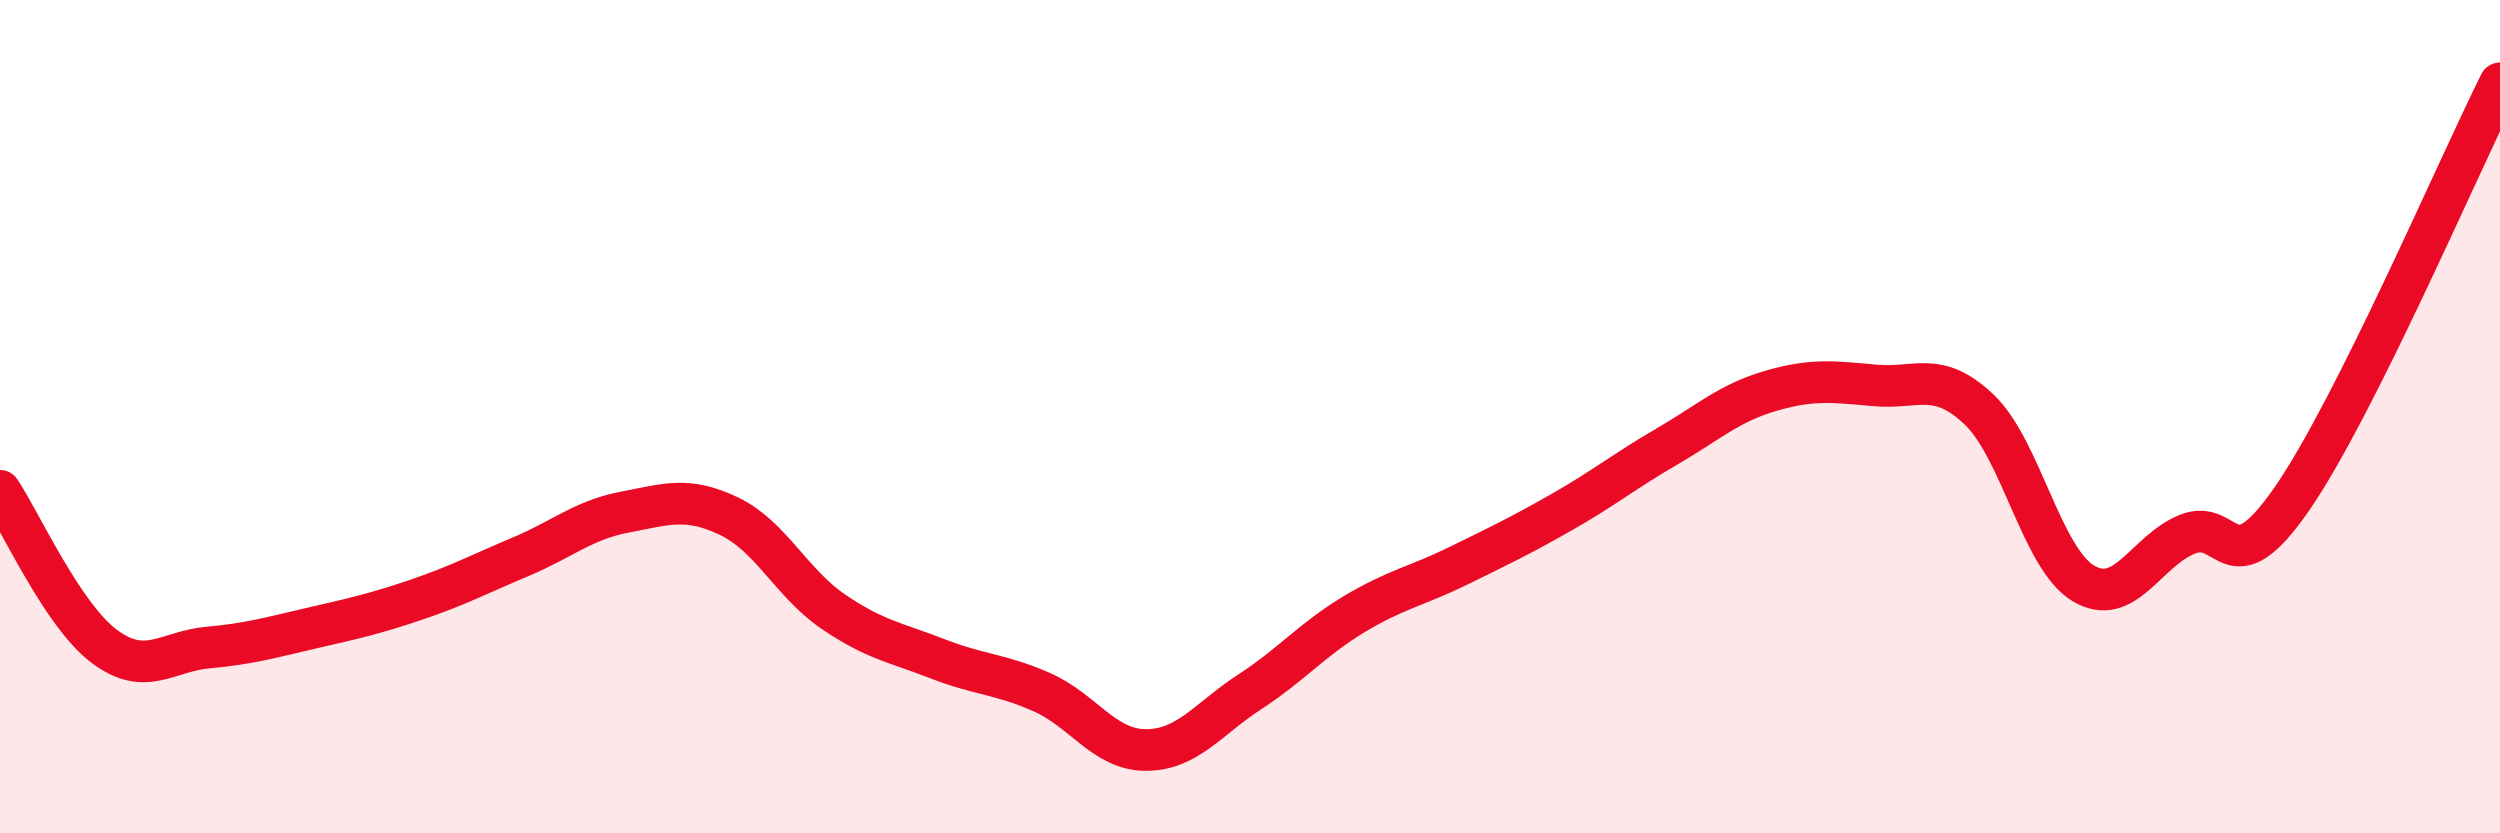
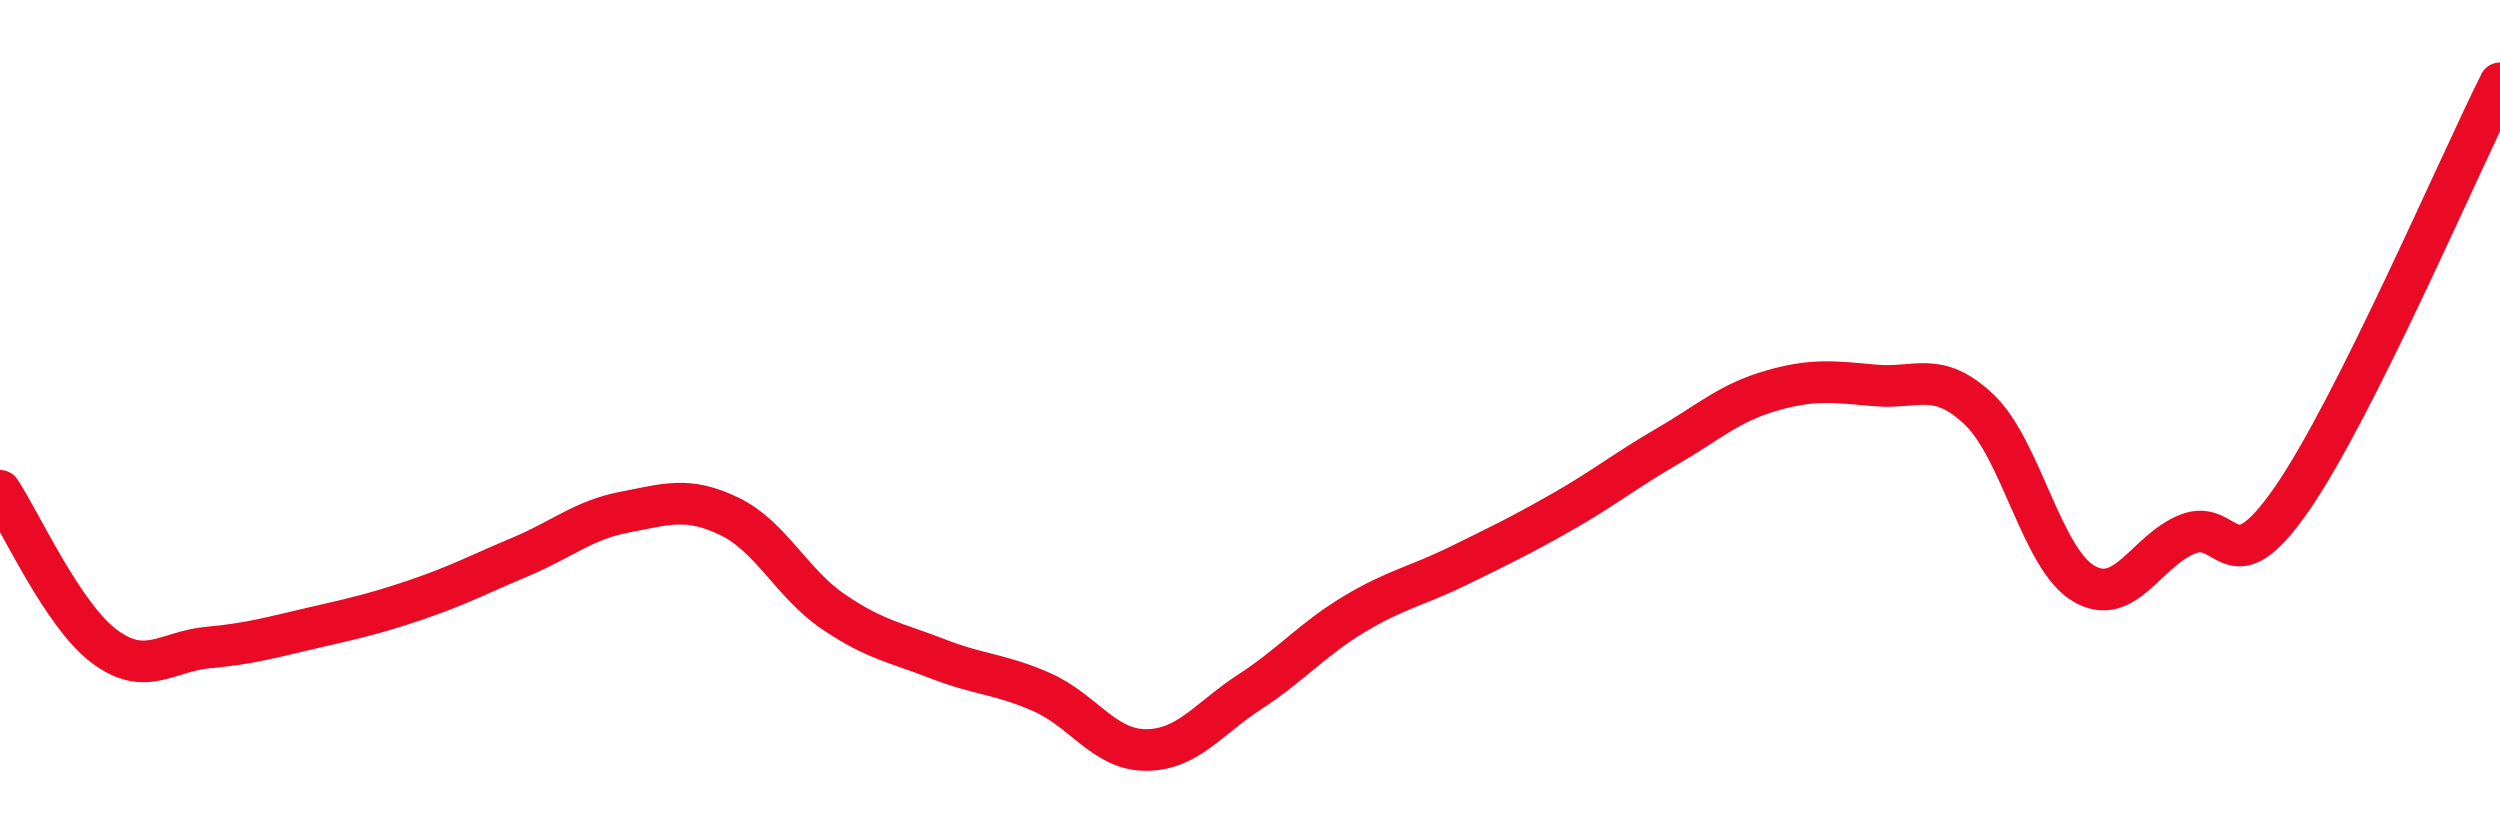
<svg xmlns="http://www.w3.org/2000/svg" width="60" height="20" viewBox="0 0 60 20">
-   <path d="M 0,11.78 C 0.5,12.53 1.5,14.76 2.5,15.51 C 3.5,16.26 4,15.63 5,15.54 C 6,15.45 6.5,15.3 7.5,15.07 C 8.5,14.84 9,14.73 10,14.39 C 11,14.05 11.5,13.78 12.5,13.36 C 13.5,12.94 14,12.48 15,12.29 C 16,12.1 16.5,11.91 17.5,12.39 C 18.5,12.87 19,14 20,14.68 C 21,15.36 21.5,15.42 22.5,15.81 C 23.5,16.2 24,16.17 25,16.61 C 26,17.05 26.5,18 27.5,18 C 28.5,18 29,17.25 30,16.6 C 31,15.95 31.5,15.34 32.5,14.74 C 33.5,14.14 34,14.07 35,13.58 C 36,13.09 36.5,12.85 37.5,12.28 C 38.5,11.71 39,11.3 40,10.72 C 41,10.14 41.5,9.67 42.5,9.38 C 43.5,9.09 44,9.16 45,9.25 C 46,9.34 46.5,8.88 47.5,9.83 C 48.5,10.78 49,13.4 50,14 C 51,14.6 51.5,13.22 52.5,12.82 C 53.5,12.42 53.5,14.14 55,11.98 C 56.5,9.82 59,4 60,2L60 20L0 20Z" fill="#EB0A25" opacity="0.1" stroke-linecap="round" stroke-linejoin="round" />
  <path d="M 0,11.78 C 0.5,12.53 1.5,14.76 2.5,15.51 C 3.5,16.26 4,15.63 5,15.54 C 6,15.45 6.5,15.3 7.5,15.07 C 8.5,14.84 9,14.73 10,14.39 C 11,14.05 11.5,13.78 12.5,13.36 C 13.5,12.94 14,12.48 15,12.29 C 16,12.1 16.5,11.91 17.5,12.39 C 18.5,12.87 19,14 20,14.68 C 21,15.36 21.5,15.42 22.5,15.81 C 23.5,16.2 24,16.17 25,16.61 C 26,17.05 26.5,18 27.5,18 C 28.5,18 29,17.25 30,16.6 C 31,15.95 31.5,15.34 32.5,14.74 C 33.5,14.14 34,14.07 35,13.58 C 36,13.09 36.5,12.85 37.5,12.28 C 38.5,11.71 39,11.3 40,10.72 C 41,10.14 41.5,9.67 42.5,9.38 C 43.5,9.09 44,9.16 45,9.25 C 46,9.34 46.5,8.88 47.5,9.83 C 48.5,10.78 49,13.4 50,14 C 51,14.6 51.5,13.22 52.5,12.82 C 53.5,12.42 53.5,14.14 55,11.98 C 56.5,9.82 59,4 60,2" stroke="#EB0A25" stroke-width="1" fill="none" stroke-linecap="round" stroke-linejoin="round" />
</svg>